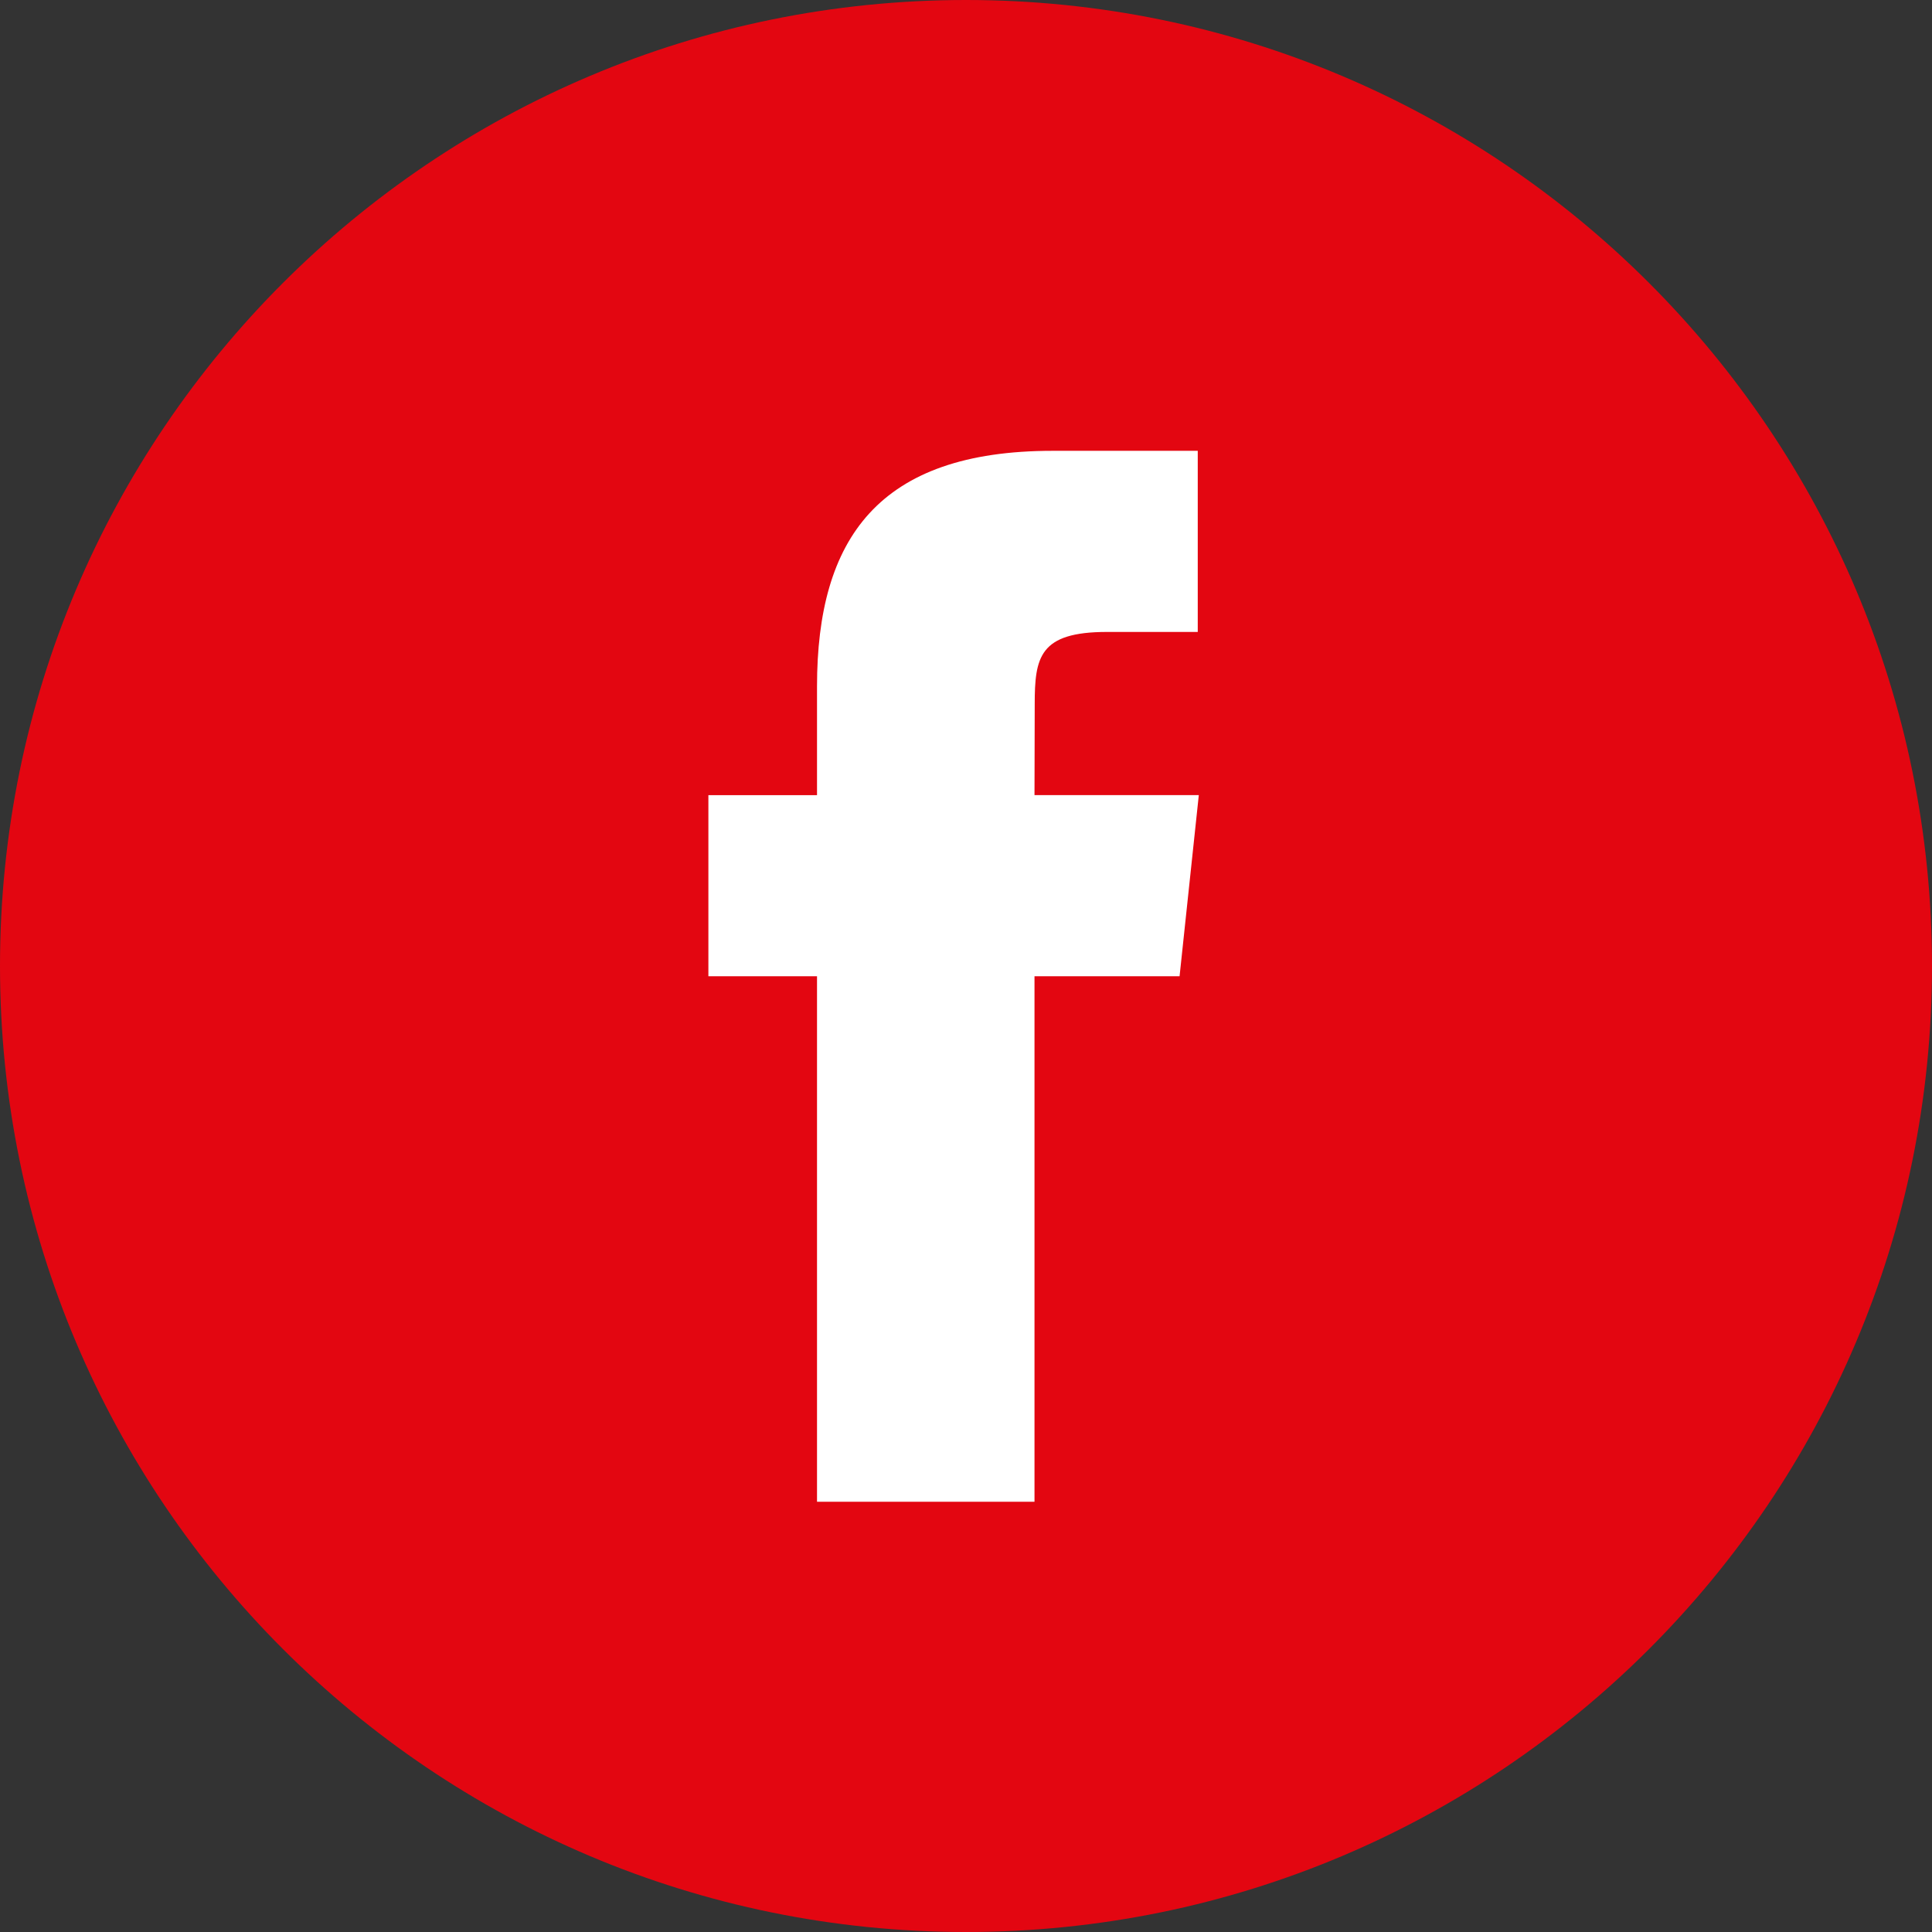
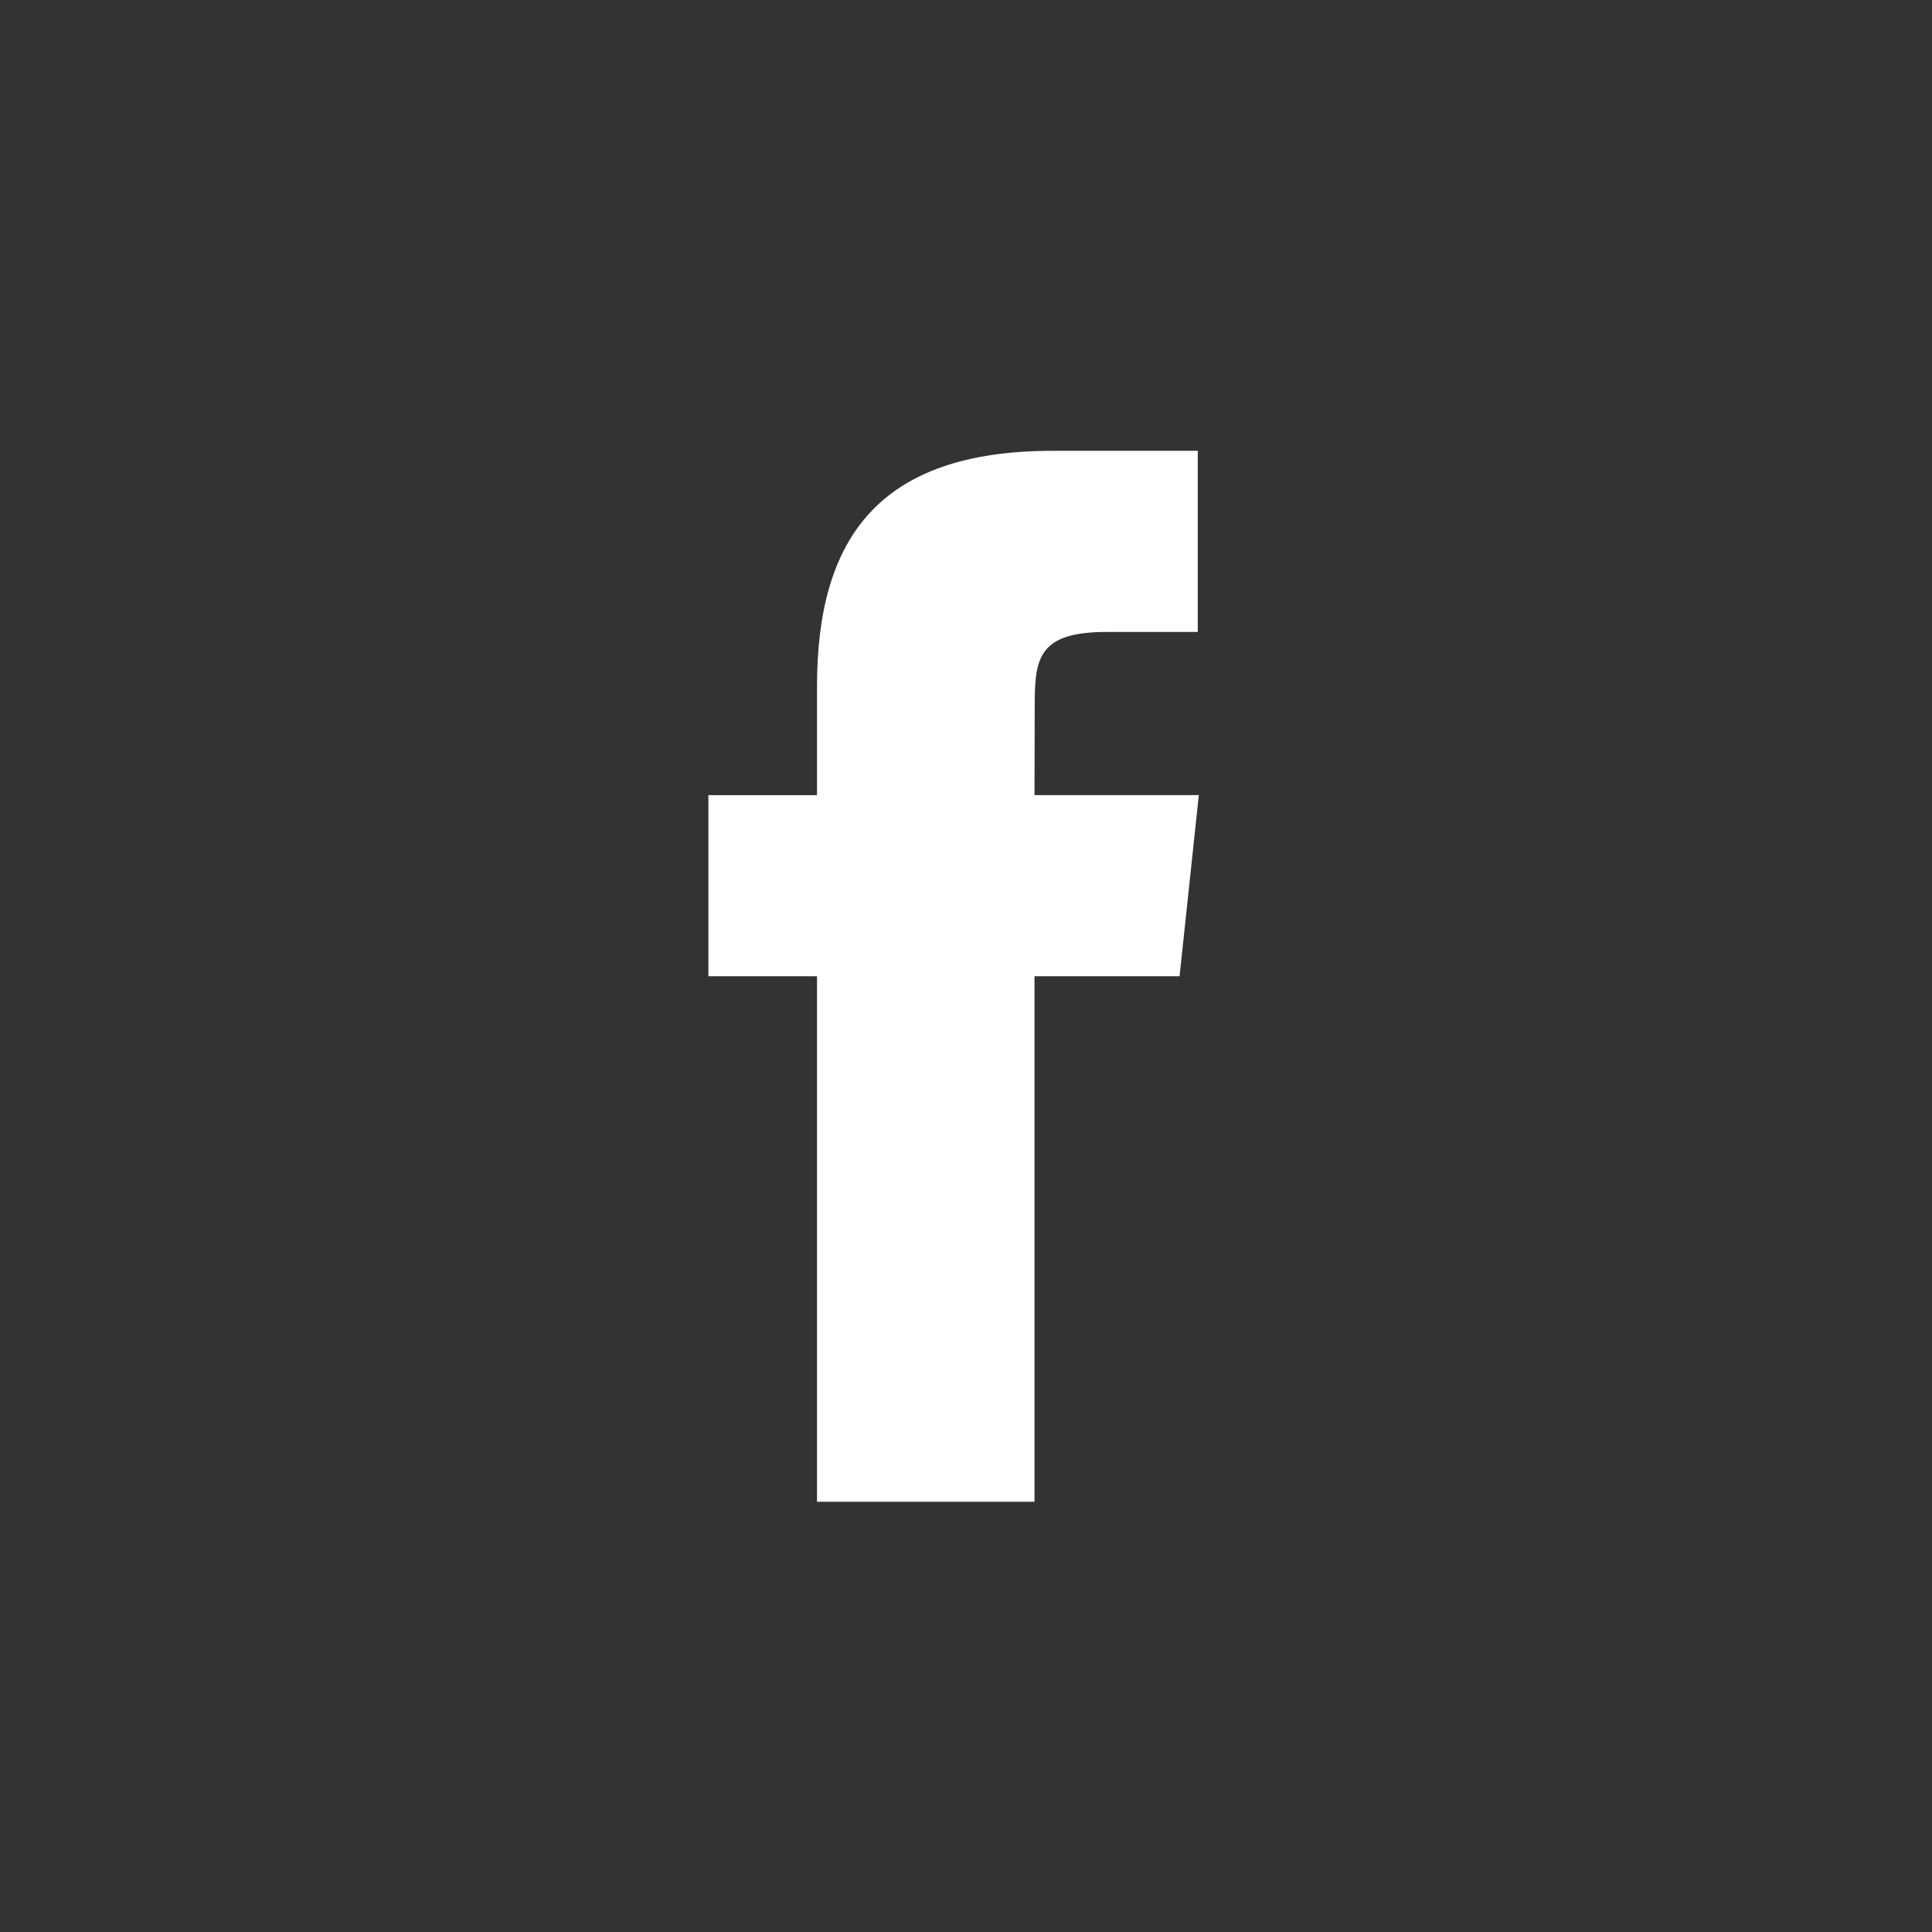
<svg xmlns="http://www.w3.org/2000/svg" width="44" height="44" viewBox="0 0 44 44" fill="none">
  <rect x="0" y="0" width="44" height="44" fill="#333333" stroke="none" />
-   <path fill-rule="evenodd" clip-rule="evenodd" d="M0 22C0 9.85 9.85 0 22 0C34.15 0 44 9.85 44 22C44 34.15 34.15 44 22 44C9.85 44 0 34.15 0 22Z" fill="#E30611" />
  <path fill-rule="evenodd" clip-rule="evenodd" d="M23.56 34.202V22.233H26.864L27.302 18.108H23.56L23.565 16.044C23.565 14.968 23.668 14.392 25.213 14.392H27.278V10.267H23.974C20.005 10.267 18.607 12.268 18.607 15.632V18.109H16.133V22.233H18.607V34.202H23.56Z" fill="white" />
</svg>